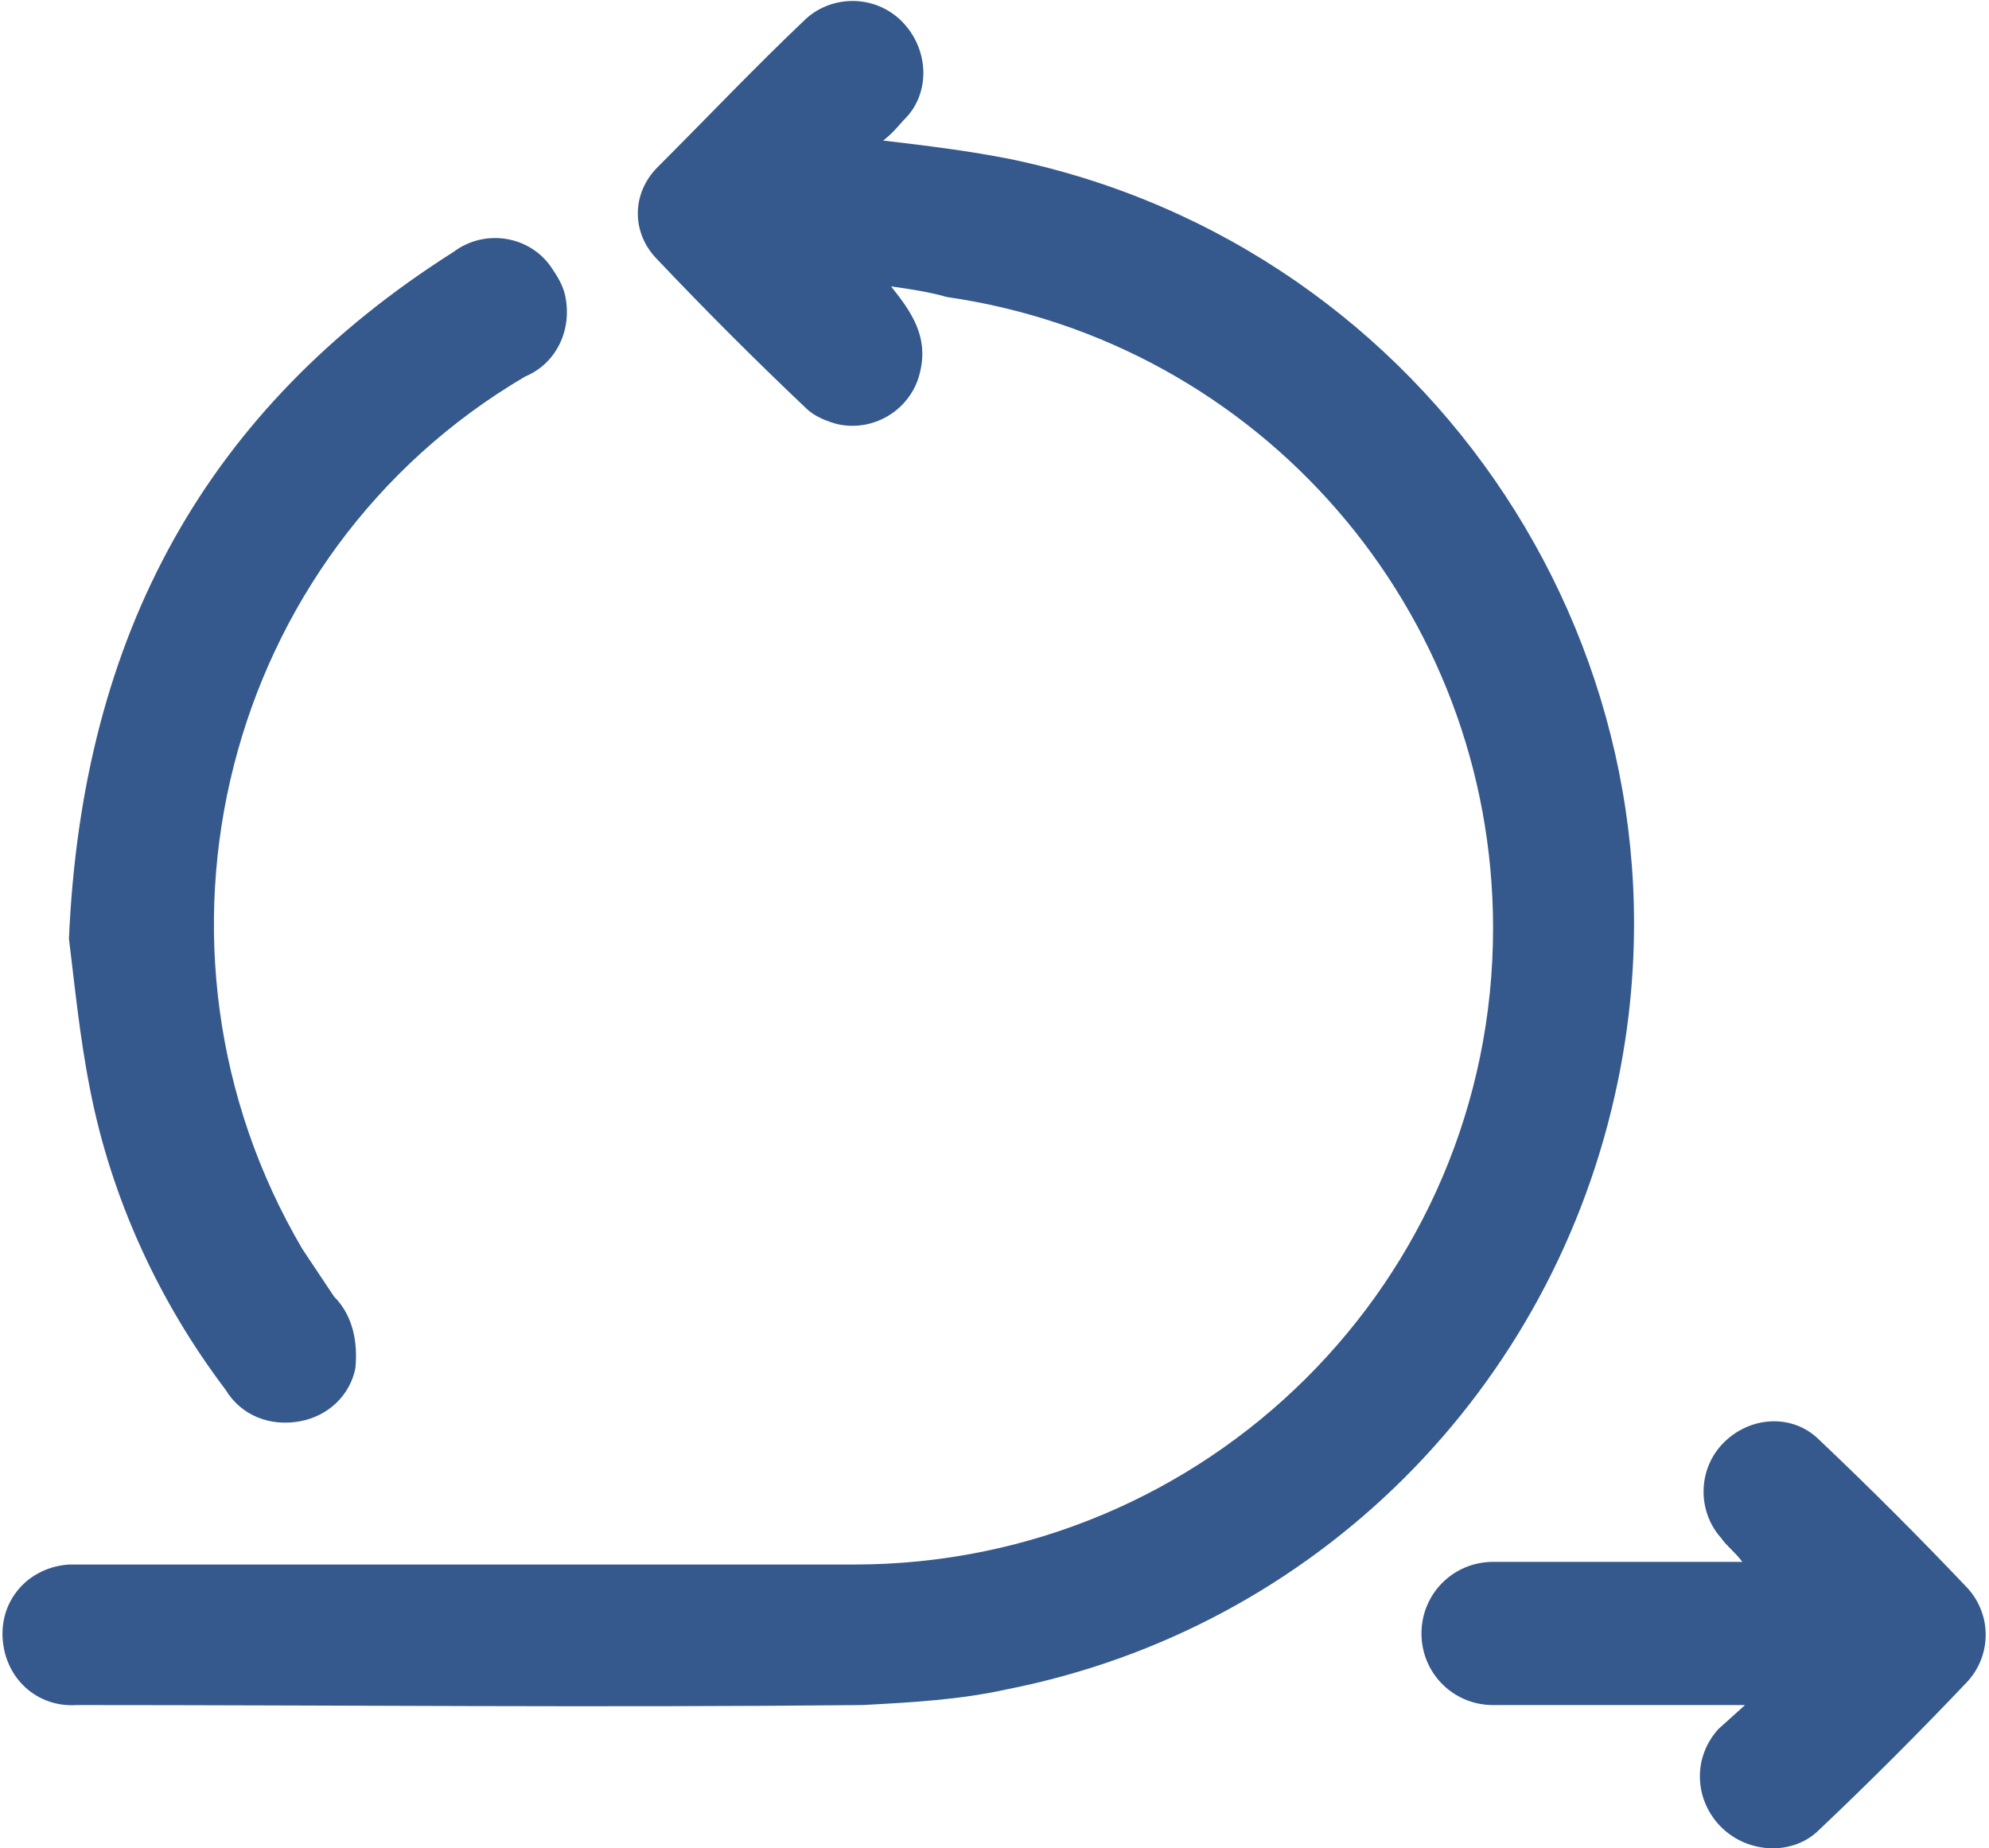
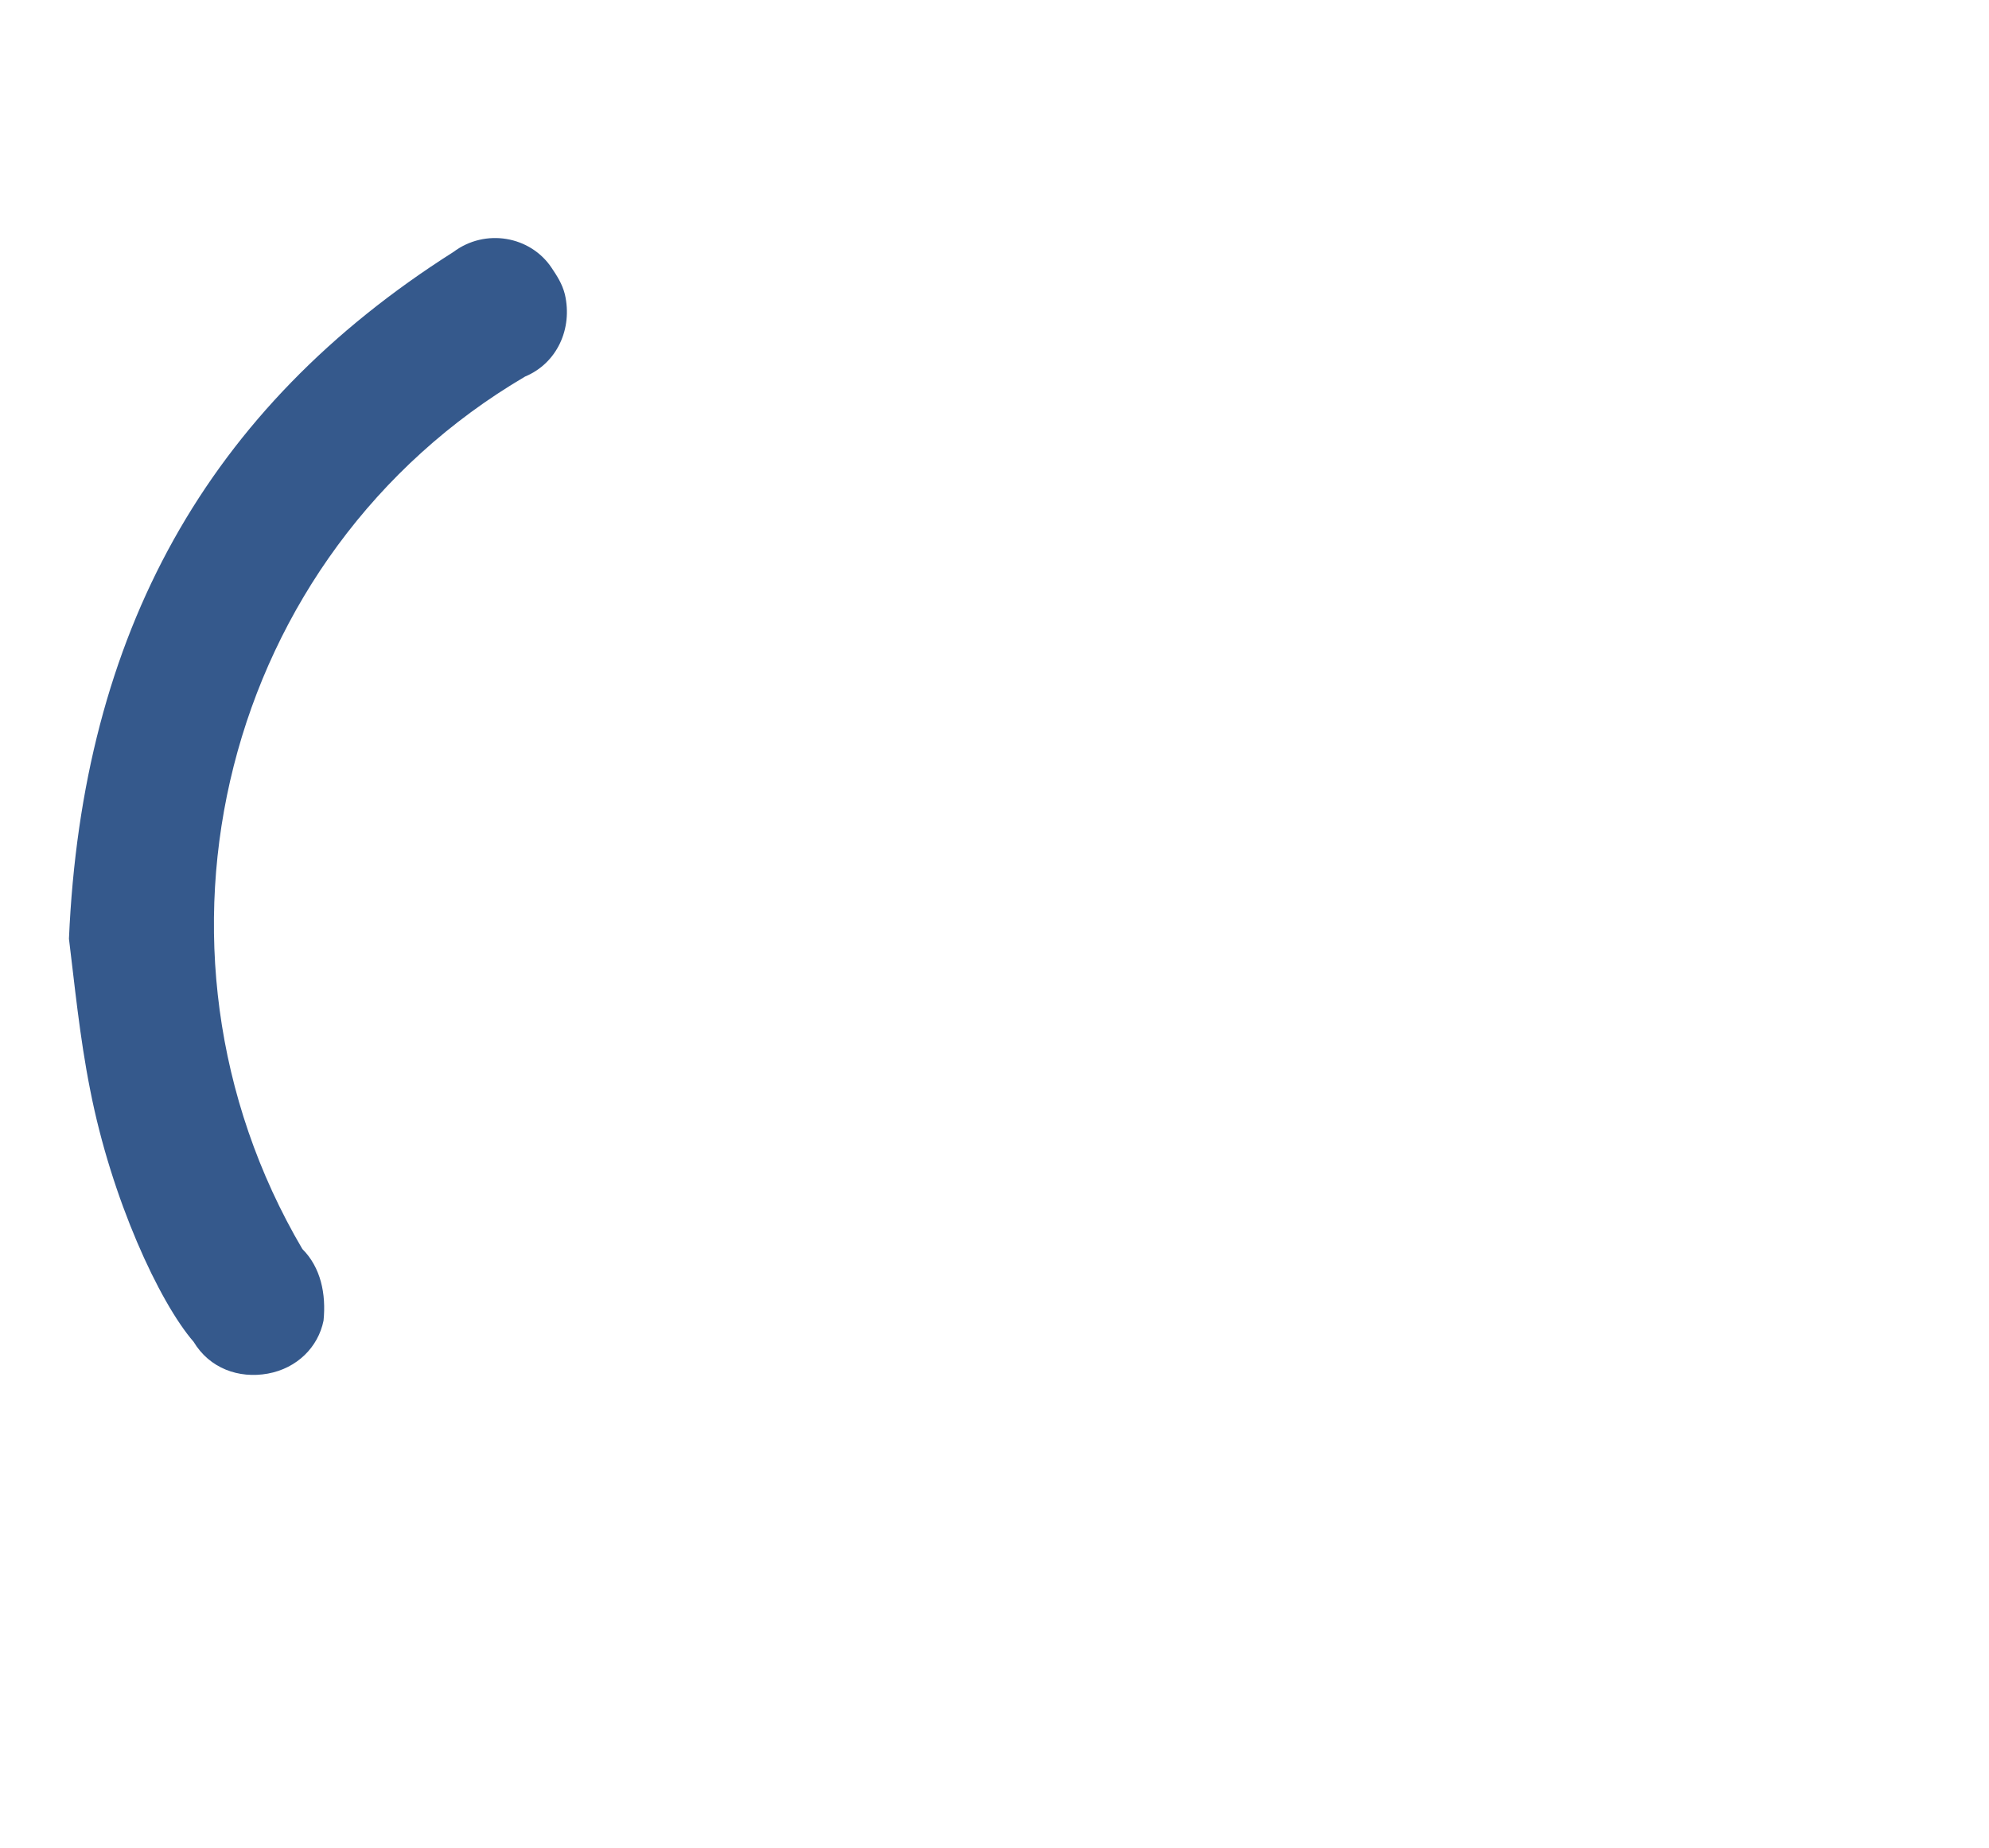
<svg xmlns="http://www.w3.org/2000/svg" version="1.1" id="Layer_1" x="0px" y="0px" viewBox="0 0 75 69.7" style="enable-background:new 0 0 75 69.7;" xml:space="preserve">
  <style type="text/css">
	.st0{fill:#35598C;}
</style>
  <g id="Layer_2_00000058552185333707728110000002393169538983184561_">
    <g id="Layer_1-2">
-       <path class="st0" d="M33.6,10.8c0.8,1,1.4,1.9,1.1,3.2c-0.3,1.4-1.7,2.3-3.1,2c-0.4-0.1-0.9-0.3-1.2-0.6c-1.9-1.8-3.8-3.7-5.6-5.6    c-1-1-1-2.5,0-3.5c1.9-1.9,3.7-3.8,5.6-5.6c1-0.9,2.6-0.9,3.6,0.1c1,1,1.1,2.6,0.2,3.6c-0.3,0.3-0.5,0.6-0.9,0.9    c1.7,0.2,3.3,0.4,4.8,0.7C54,9.3,64.3,24.9,61,40.8c-2.4,11.6-11.4,20.6-23,22.9c-1.8,0.4-3.6,0.5-5.5,0.6c-9.9,0.1-19.7,0-29.6,0    c-1.5,0.1-2.7-1-2.8-2.5c-0.1-1.5,1-2.7,2.5-2.8c0.1,0,0.2,0,0.3,0h8.5c6.9,0,13.9,0,20.8,0c13.3,0,24.1-10.7,24.1-24    c0-12-8.8-22.1-20.6-23.8C35,11,34.3,10.9,33.6,10.8z" />
-       <path class="st0" d="M2.6,35.4C3.1,23.9,7.8,15.4,17.1,9.5c1.2-0.9,2.9-0.6,3.7,0.6c0.2,0.3,0.4,0.6,0.5,1    c0.3,1.3-0.3,2.6-1.5,3.1C8.4,20.9,4.7,35.7,11.4,47.1c0.4,0.6,0.8,1.2,1.2,1.8c0.7,0.7,0.9,1.7,0.8,2.7c-0.2,1-1,1.8-2.1,2    c-1.1,0.2-2.2-0.2-2.8-1.2C6,49.1,4.2,45.2,3.4,41.1C3,39.1,2.8,37,2.6,35.4z" />
-       <path class="st0" d="M65.8,64.3c-3.3,0-6.4,0-9.5,0c-1.5,0-2.7-1.2-2.7-2.7c0-1.5,1.2-2.7,2.7-2.7c0,0,0,0,0,0h9.4    c-0.3-0.4-0.6-0.6-0.8-0.9C64,57,64,55.4,65,54.4c1-1,2.6-1.1,3.6-0.1c1.9,1.8,3.8,3.7,5.6,5.6c0.9,1,0.9,2.5,0,3.5    c-1.8,1.9-3.7,3.8-5.6,5.6c-1,1-2.7,0.9-3.7-0.1c-1-1-1.1-2.6-0.1-3.7L65.8,64.3z" />
+       <path class="st0" d="M2.6,35.4C3.1,23.9,7.8,15.4,17.1,9.5c1.2-0.9,2.9-0.6,3.7,0.6c0.2,0.3,0.4,0.6,0.5,1    c0.3,1.3-0.3,2.6-1.5,3.1C8.4,20.9,4.7,35.7,11.4,47.1c0.7,0.7,0.9,1.7,0.8,2.7c-0.2,1-1,1.8-2.1,2    c-1.1,0.2-2.2-0.2-2.8-1.2C6,49.1,4.2,45.2,3.4,41.1C3,39.1,2.8,37,2.6,35.4z" />
    </g>
  </g>
</svg>